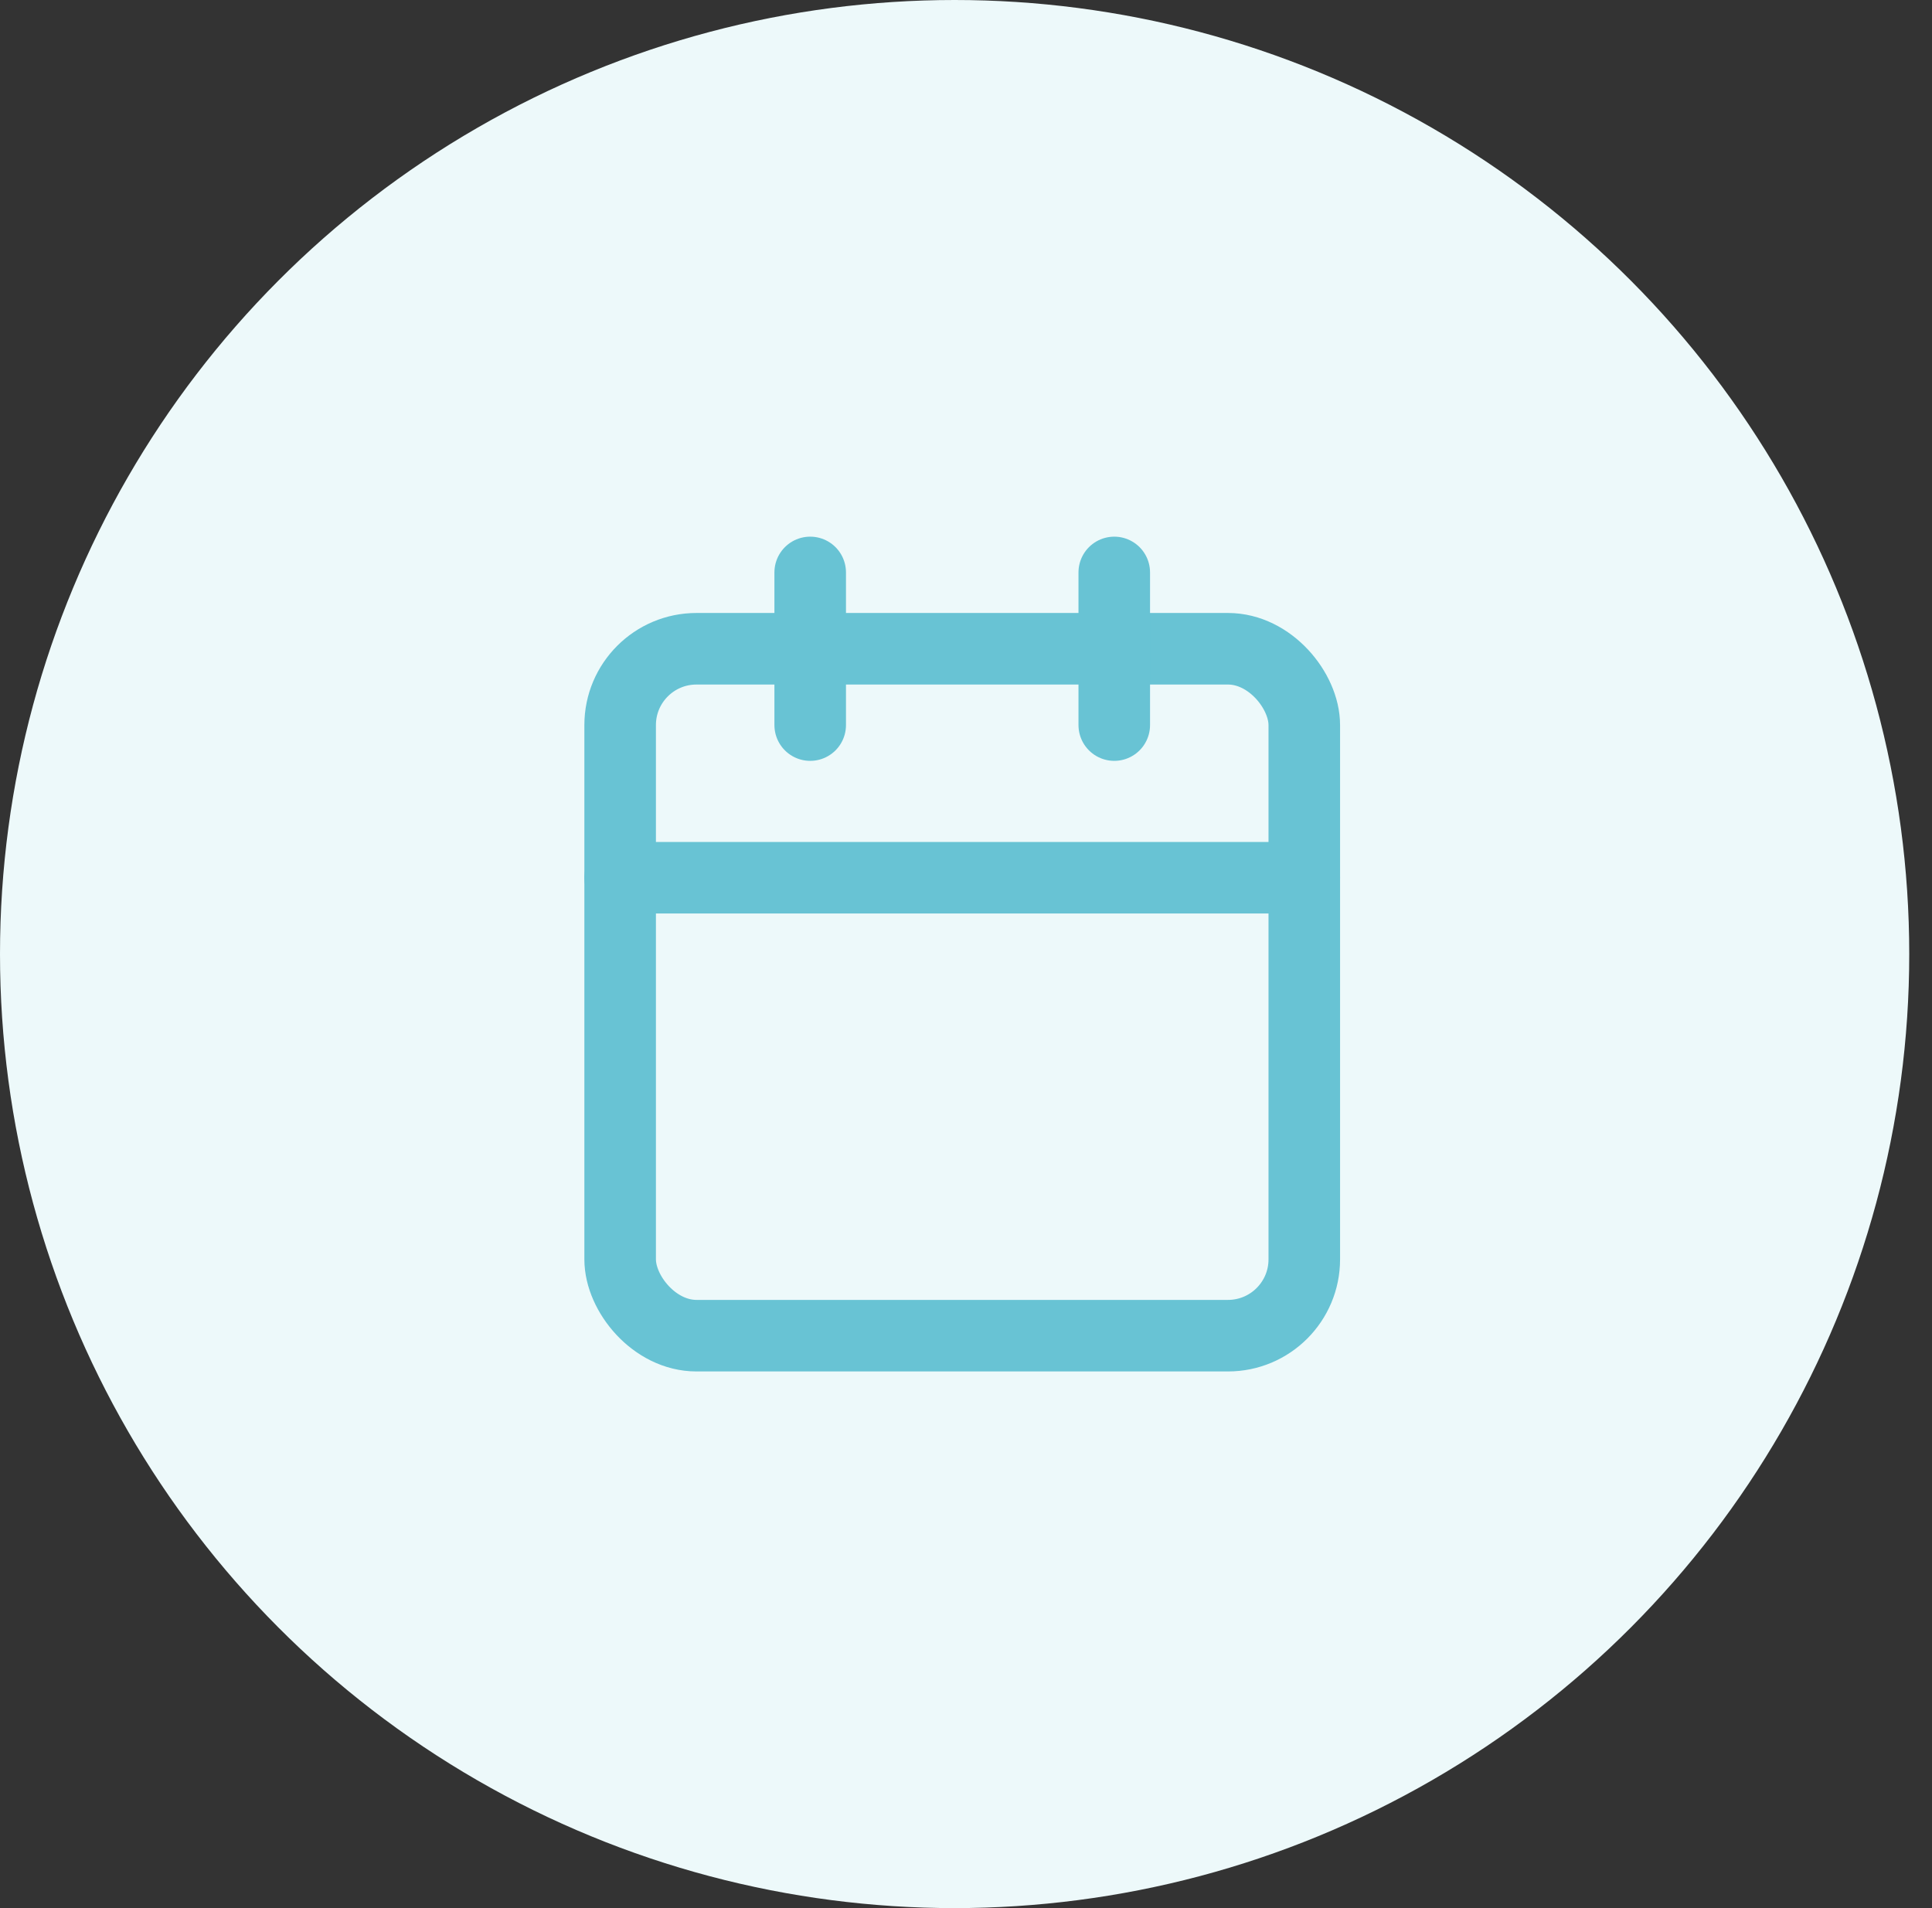
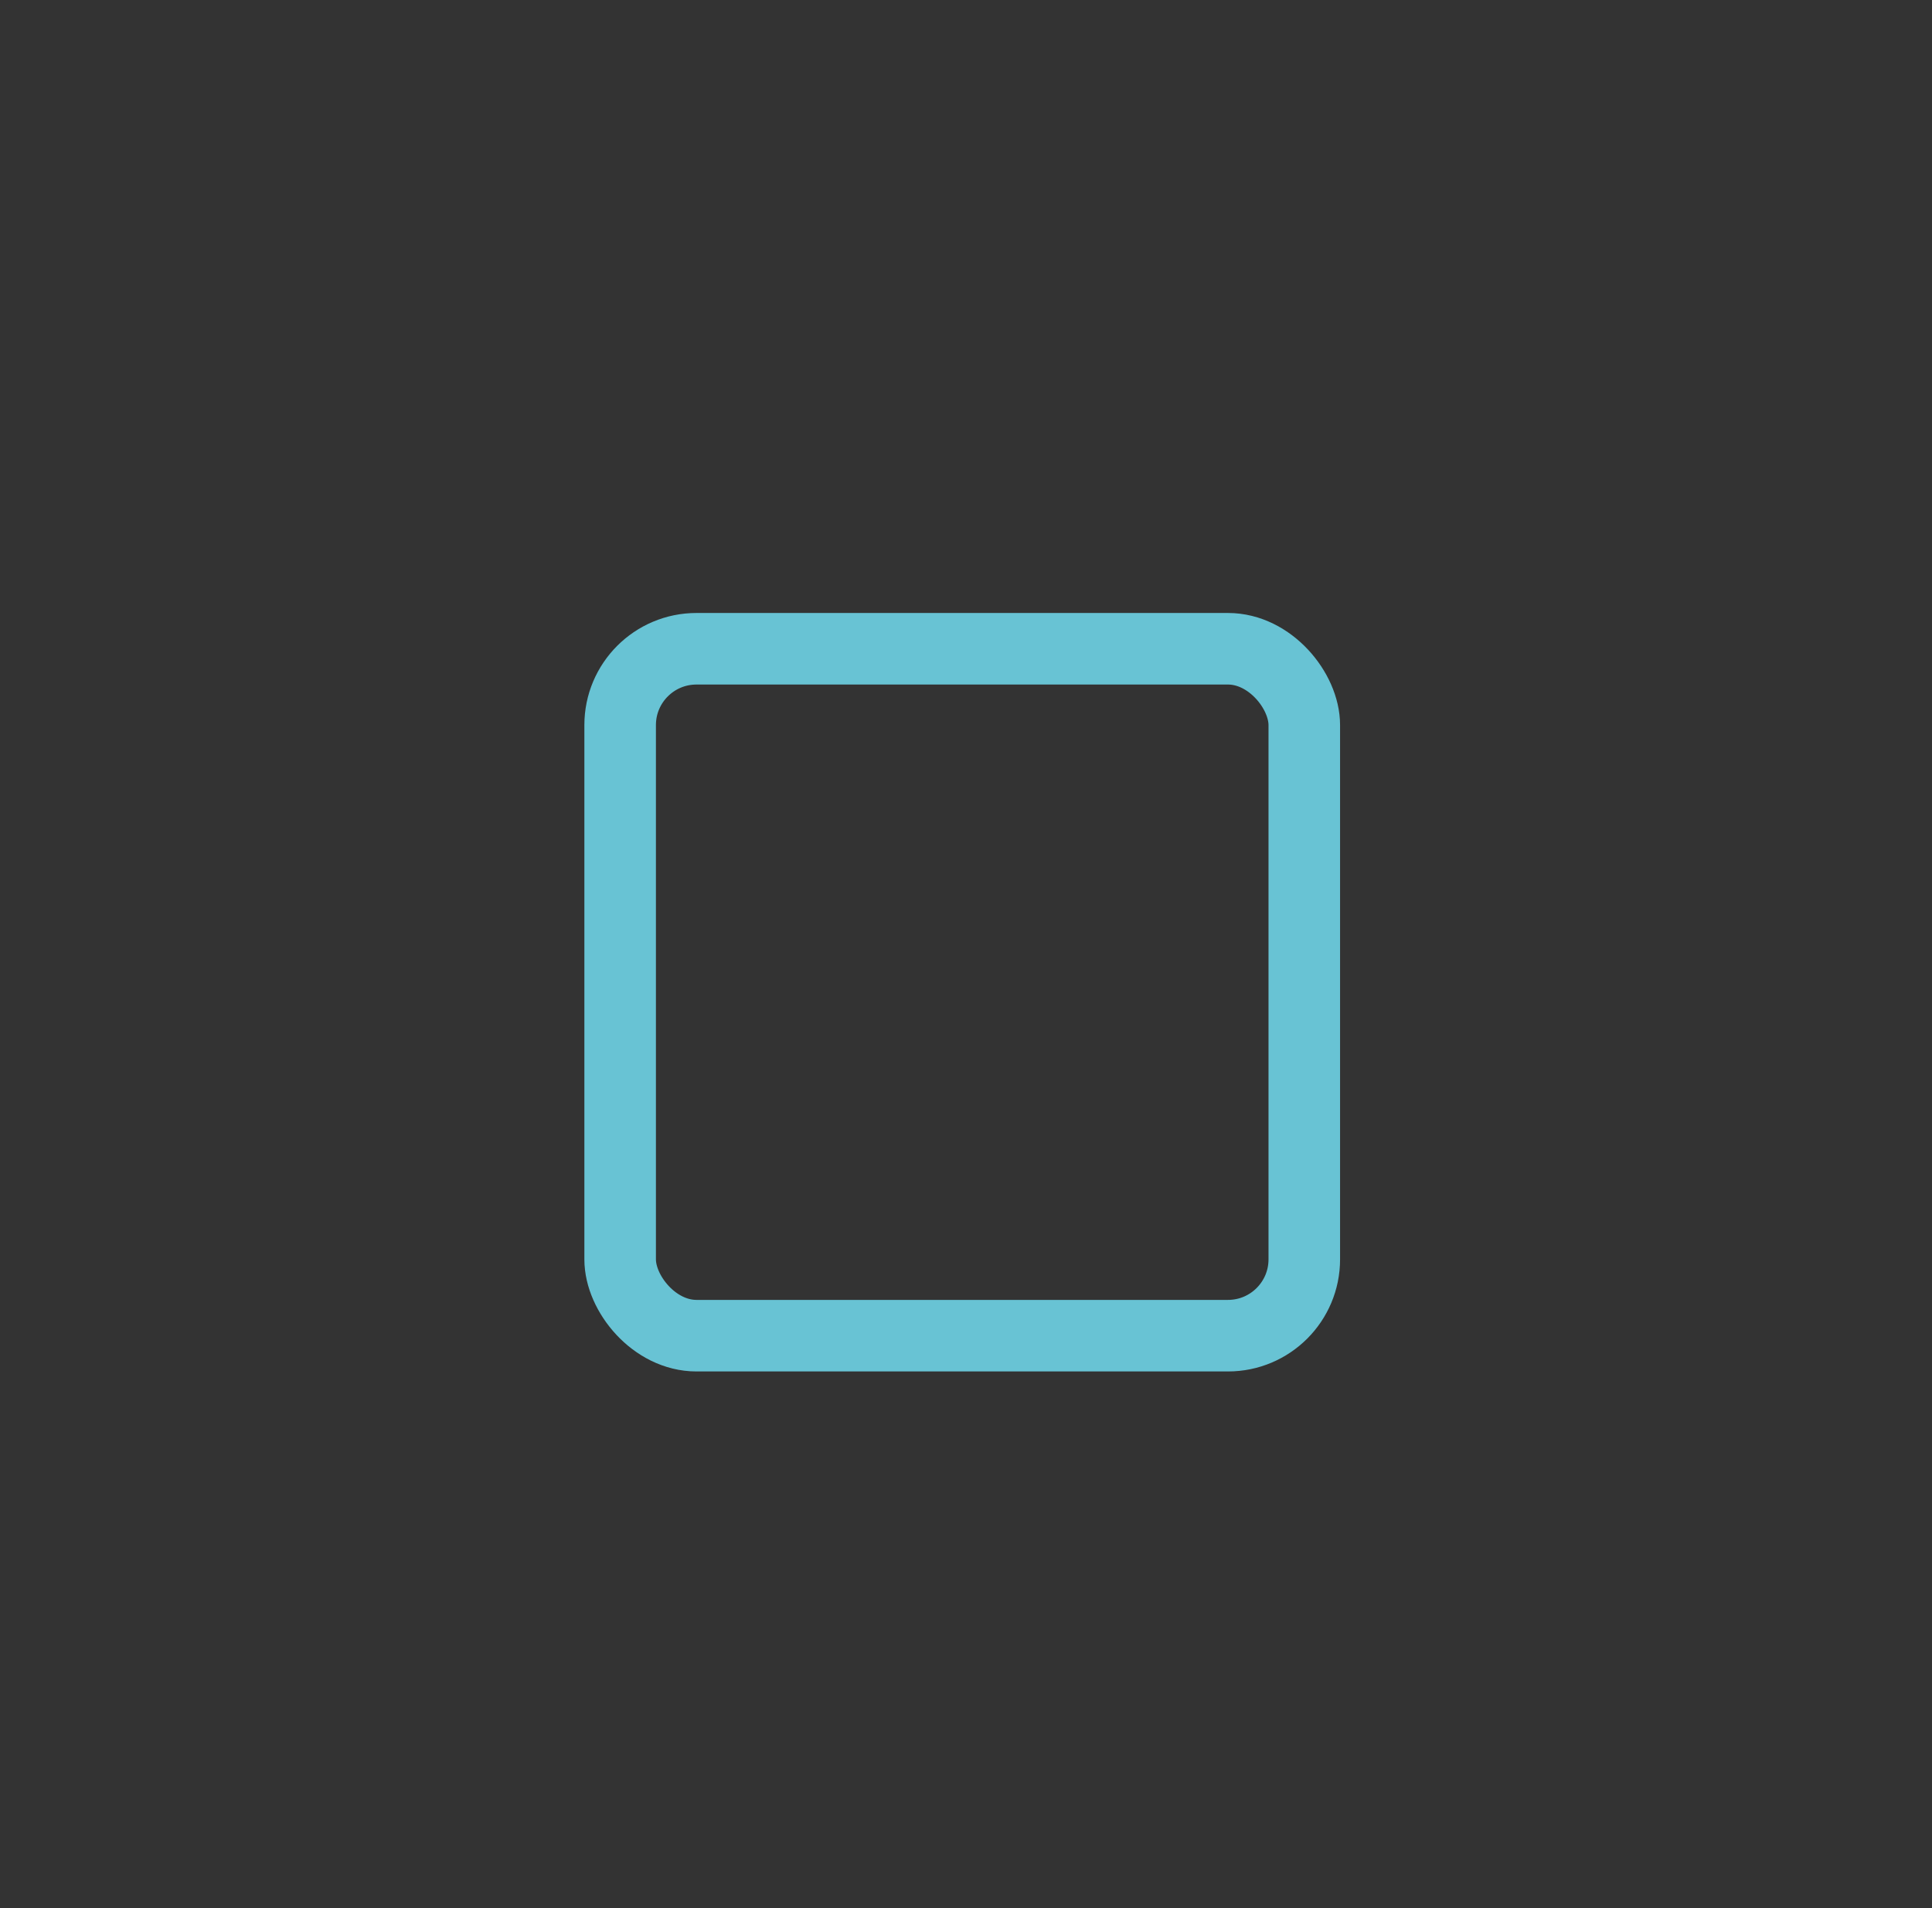
<svg xmlns="http://www.w3.org/2000/svg" width="81" height="80" viewBox="0 0 81 80">
  <rect x="0" y="0" width="81" height="80" fill="#333333" stroke="none" />
  <g fill="none" fill-rule="evenodd">
-     <ellipse fill="#EDF9FA" cx="40.023" cy="40" rx="40.023" ry="40" />
    <g transform="translate(26 24)" stroke="#68C3D4" stroke-linecap="round" stroke-linejoin="round" stroke-width="3">
      <rect y="3.2" width="28.683" height="28.8" rx="3.2" />
-       <path d="M20.716 0v6.4M7.968 0v6.4M0 12.8h28.683" />
    </g>
  </g>
</svg>